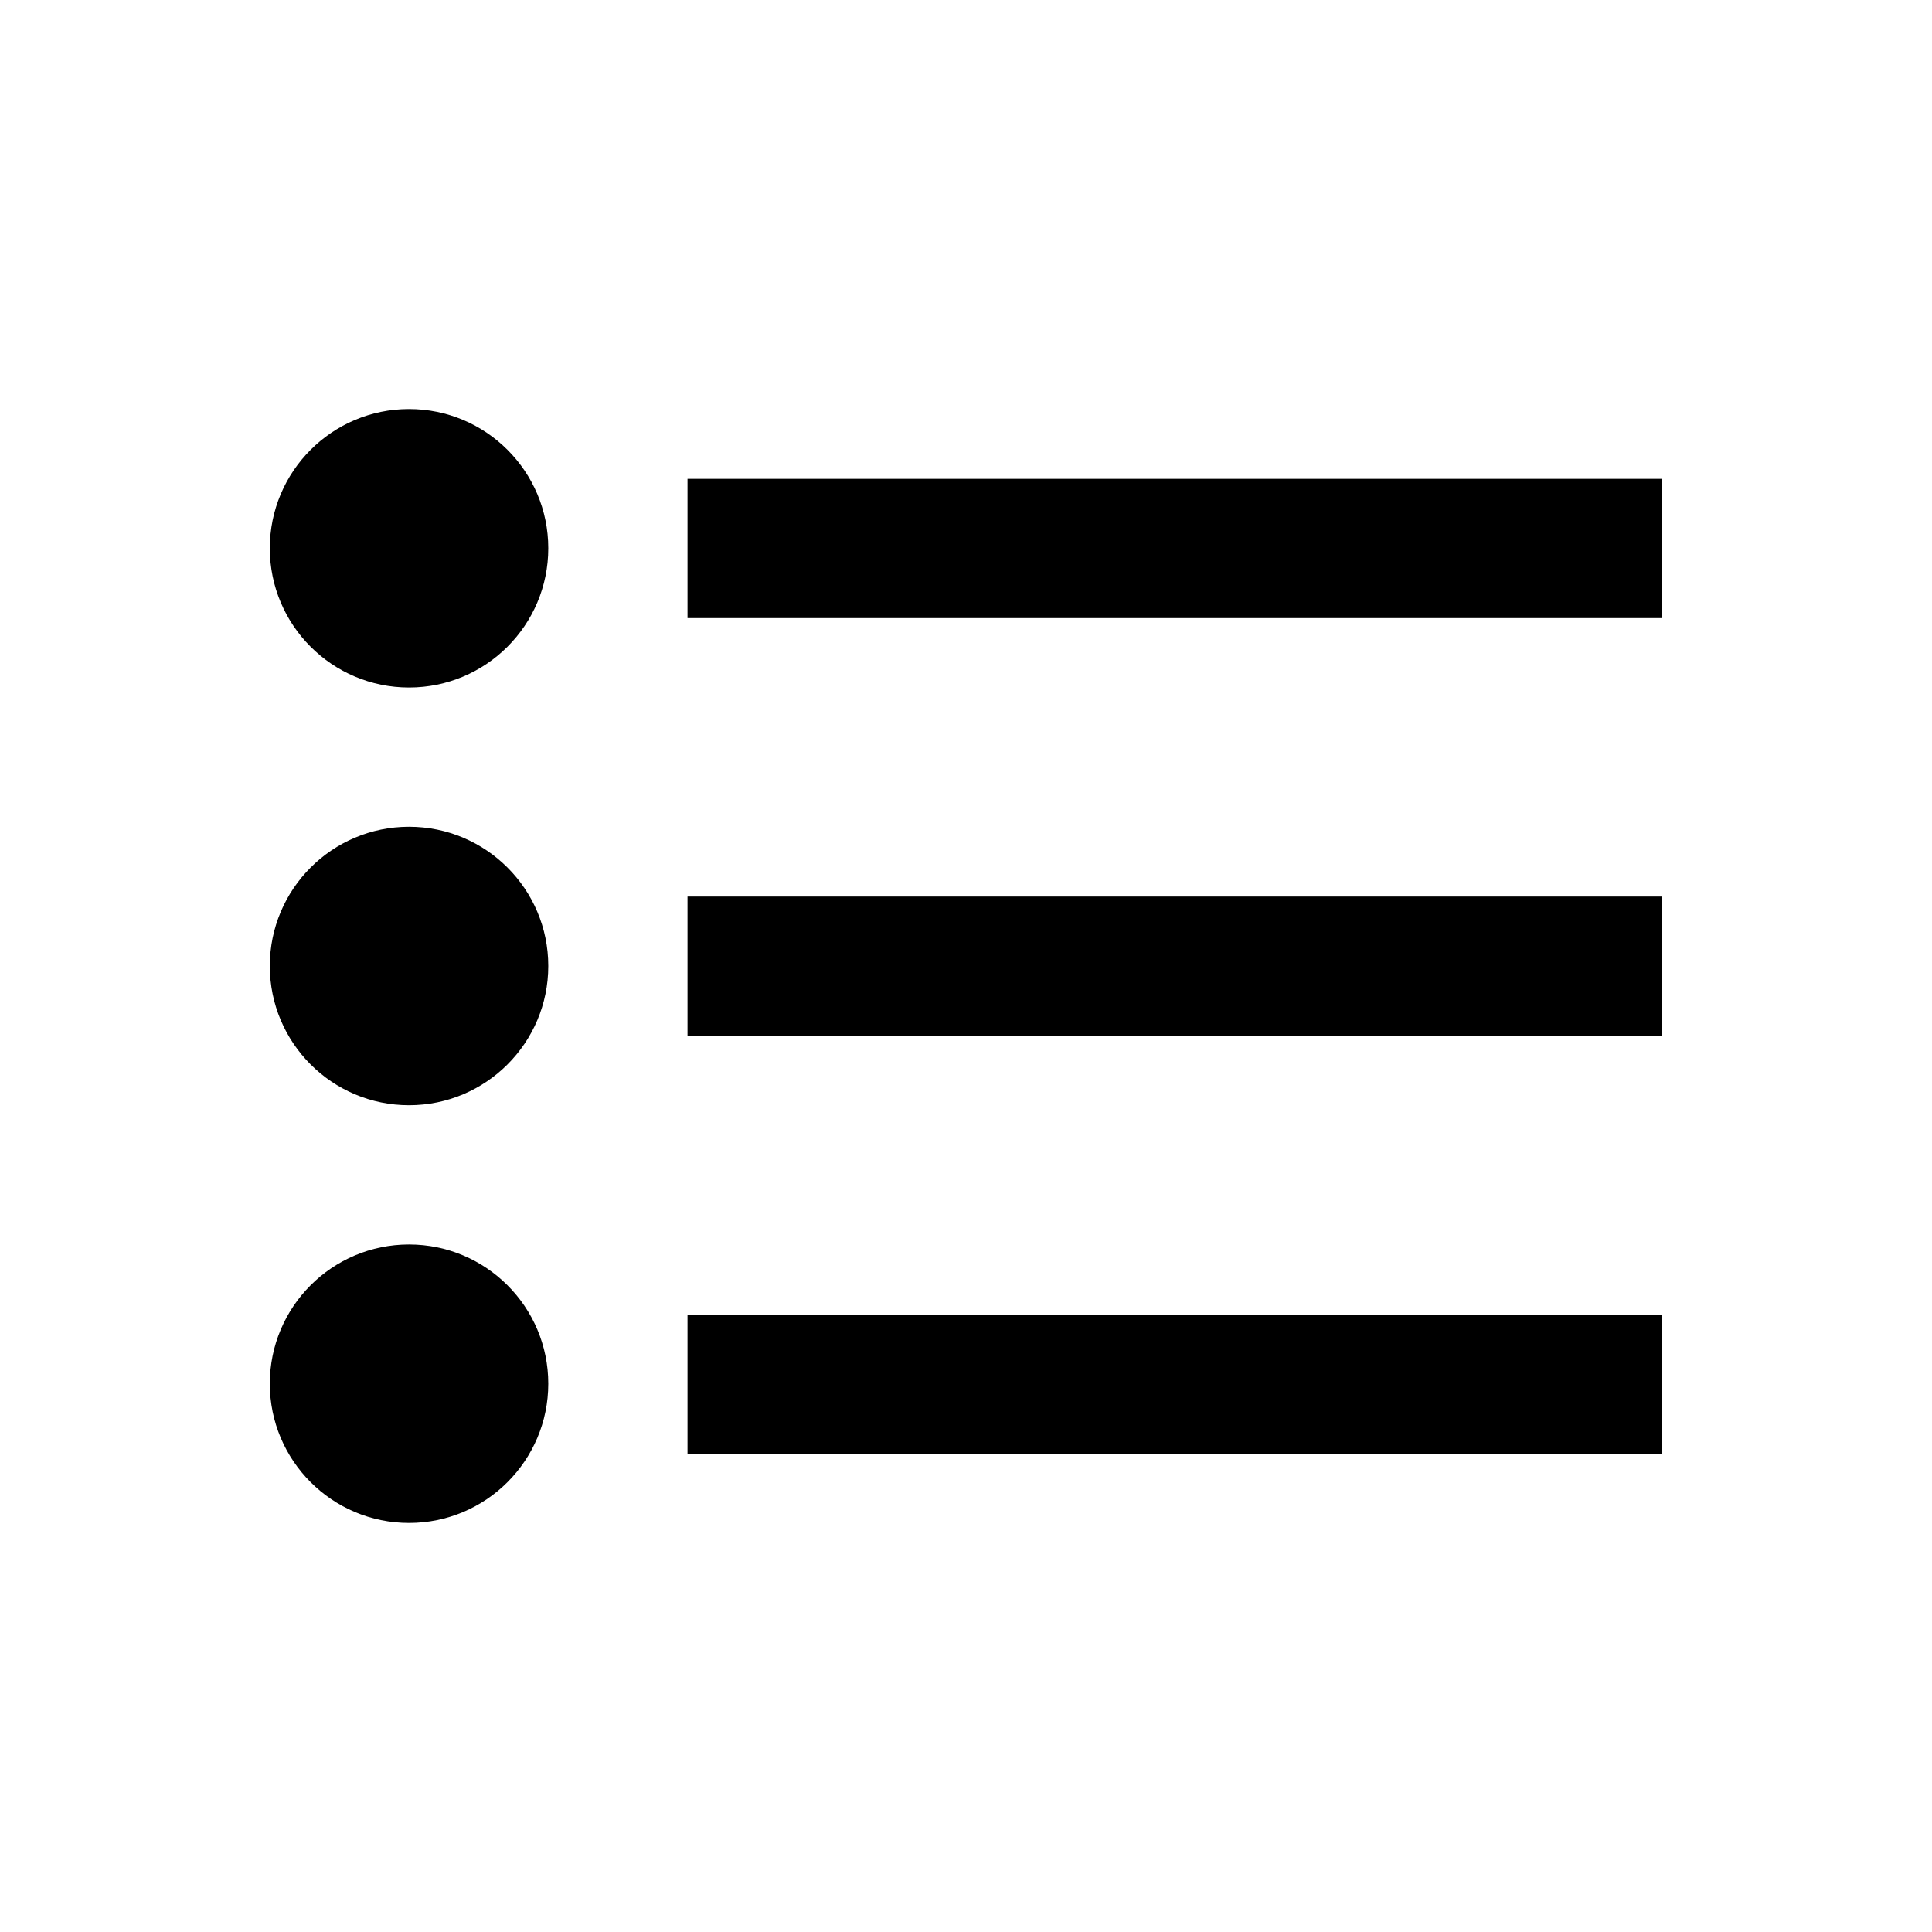
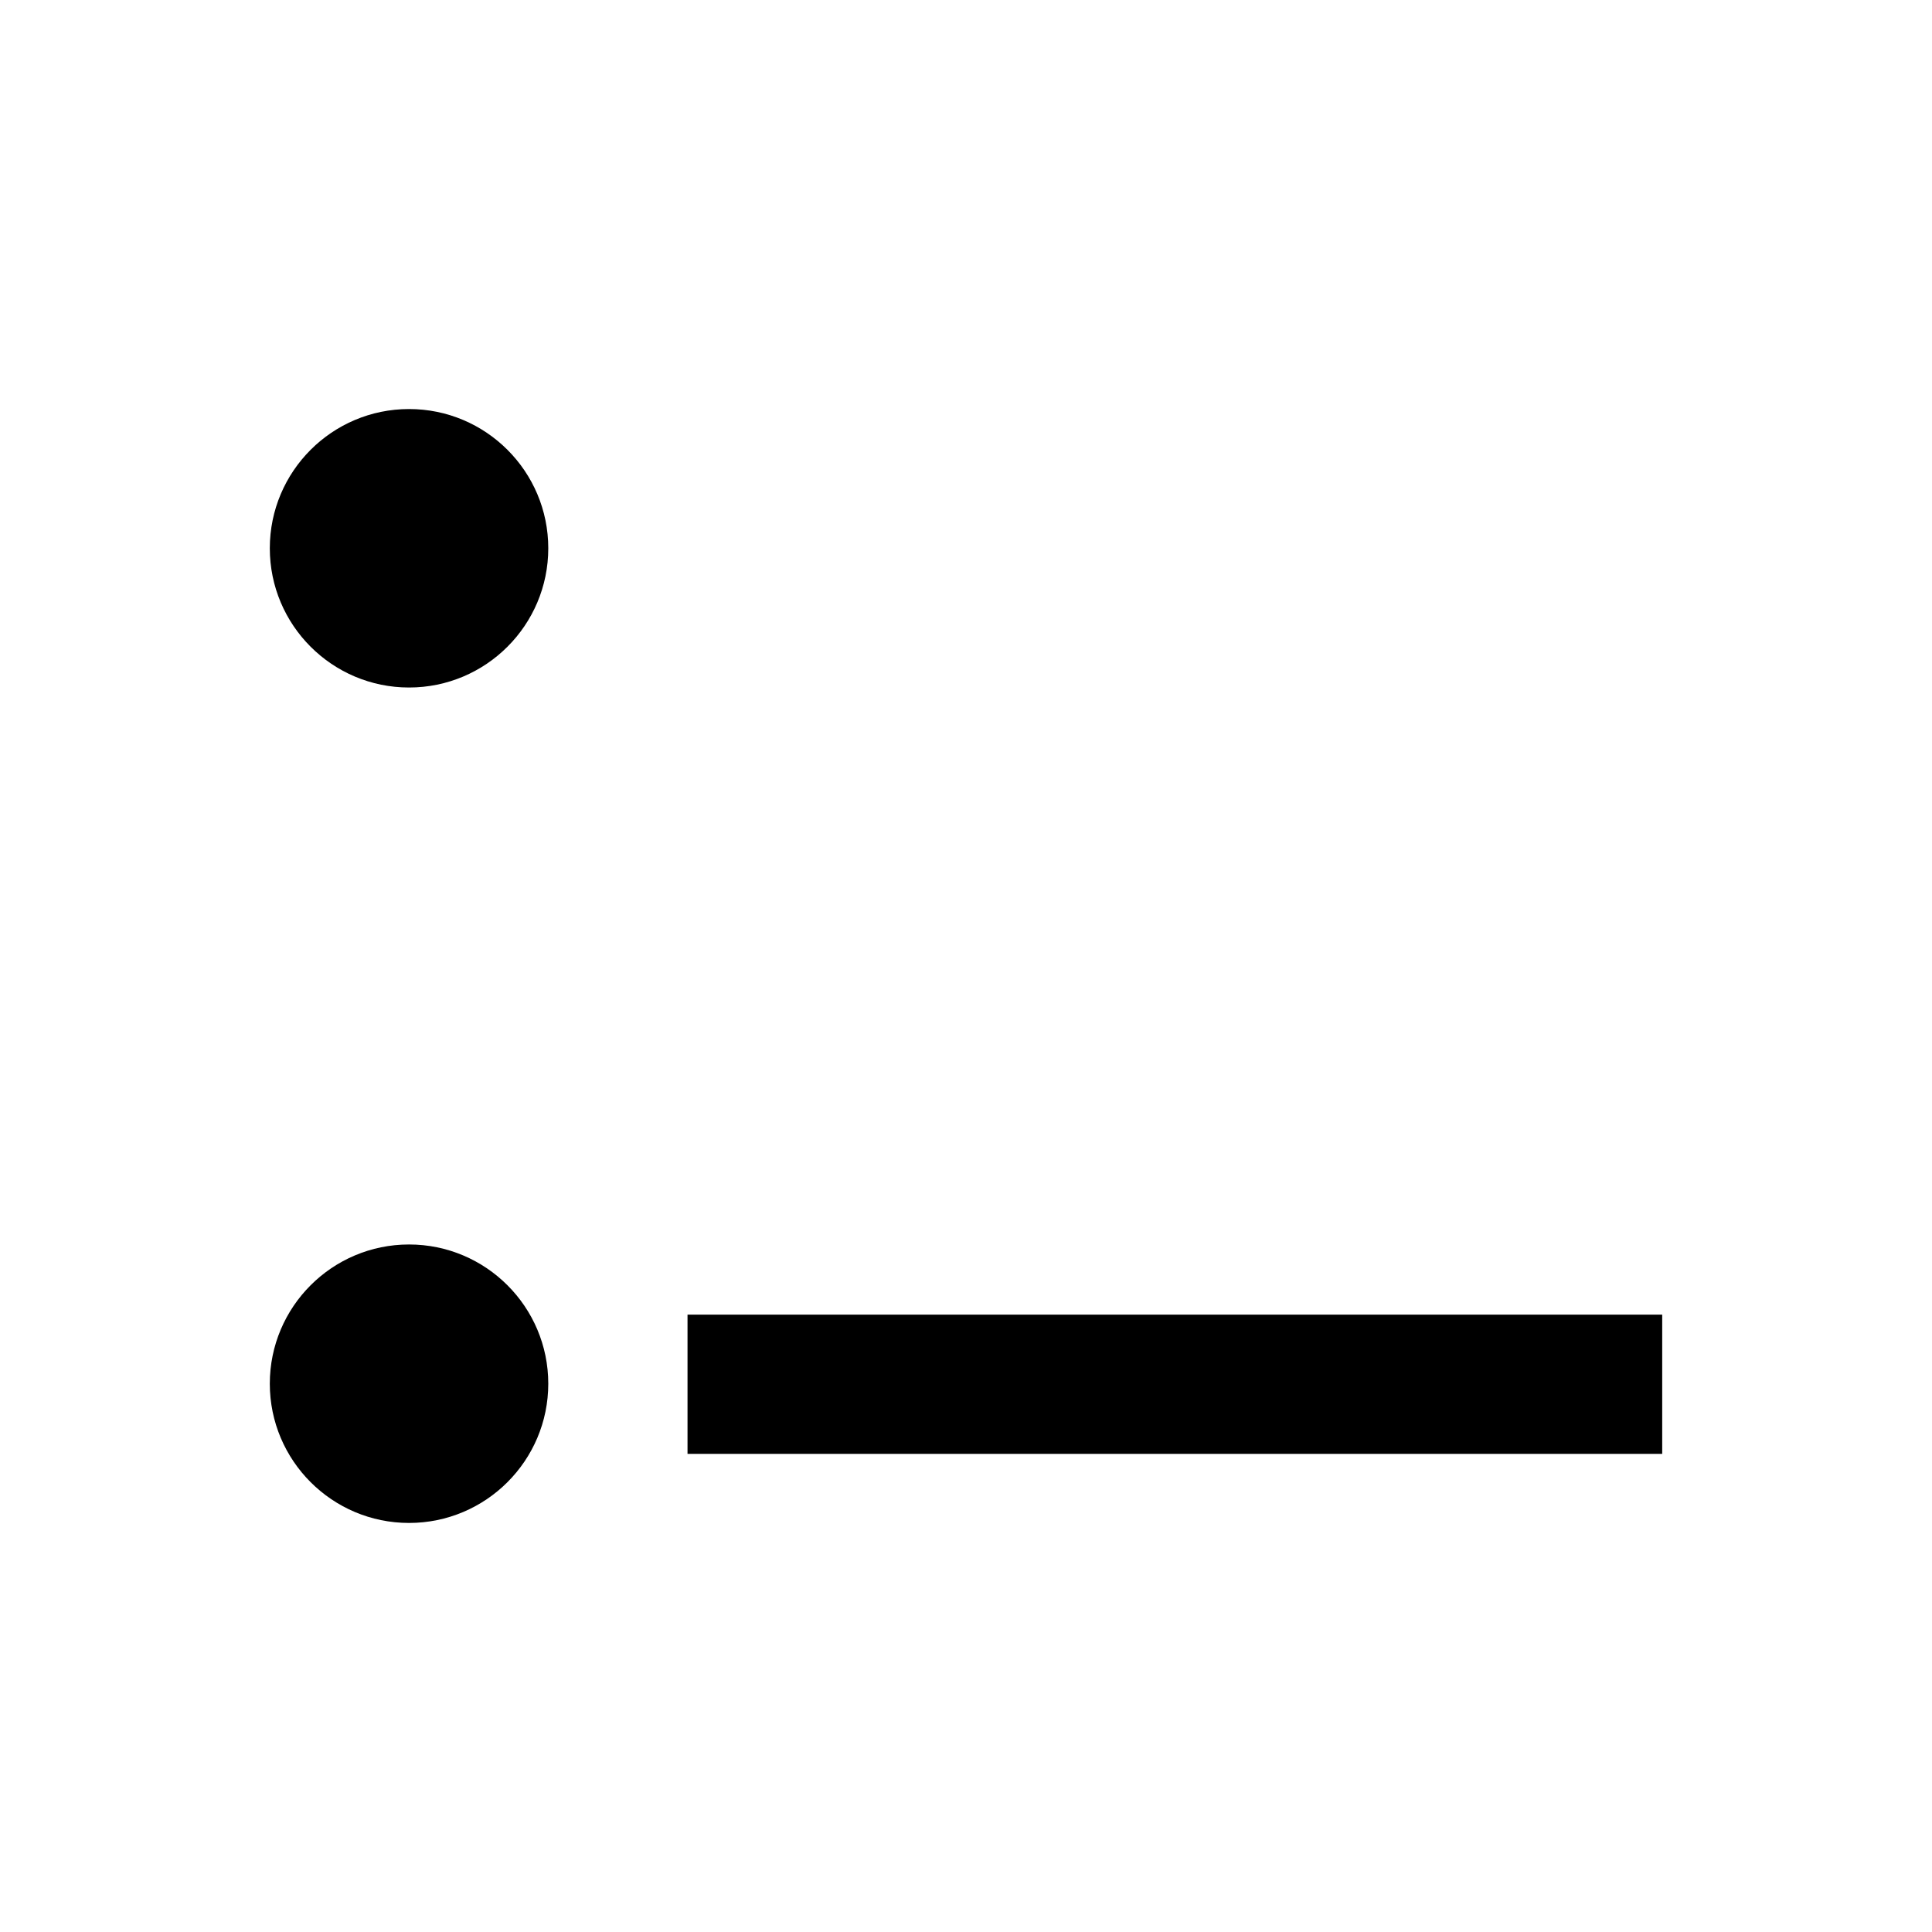
<svg xmlns="http://www.w3.org/2000/svg" fill="#000000" width="800px" height="800px" version="1.1" viewBox="144 144 512 512">
  <g>
    <path d="m252.4 252.4c-20.367 0-36.898 16.531-36.898 36.898s16.531 36.898 36.898 36.898c20.367 0 36.898-16.531 36.898-36.898s-16.531-36.898-36.898-36.898z" />
-     <path d="m252.4 363.1c-20.367 0-36.898 16.531-36.898 36.898 0 20.367 16.531 36.898 36.898 36.898 20.367 0 36.898-16.531 36.898-36.898 0-20.367-16.531-36.898-36.898-36.898z" />
    <path d="m252.4 473.8c-20.367 0-36.898 16.531-36.898 36.898 0 20.367 16.531 36.898 36.898 36.898 20.367 0 36.898-16.531 36.898-36.898 0-20.367-16.531-36.898-36.898-36.898z" />
-     <path d="m326.2 270.9h258.3v36.898h-258.3z" />
-     <path d="m326.2 381.6h258.3v36.898h-258.3z" />
    <path d="m326.2 492.39h258.3v36.898h-258.3z" />
  </g>
</svg>